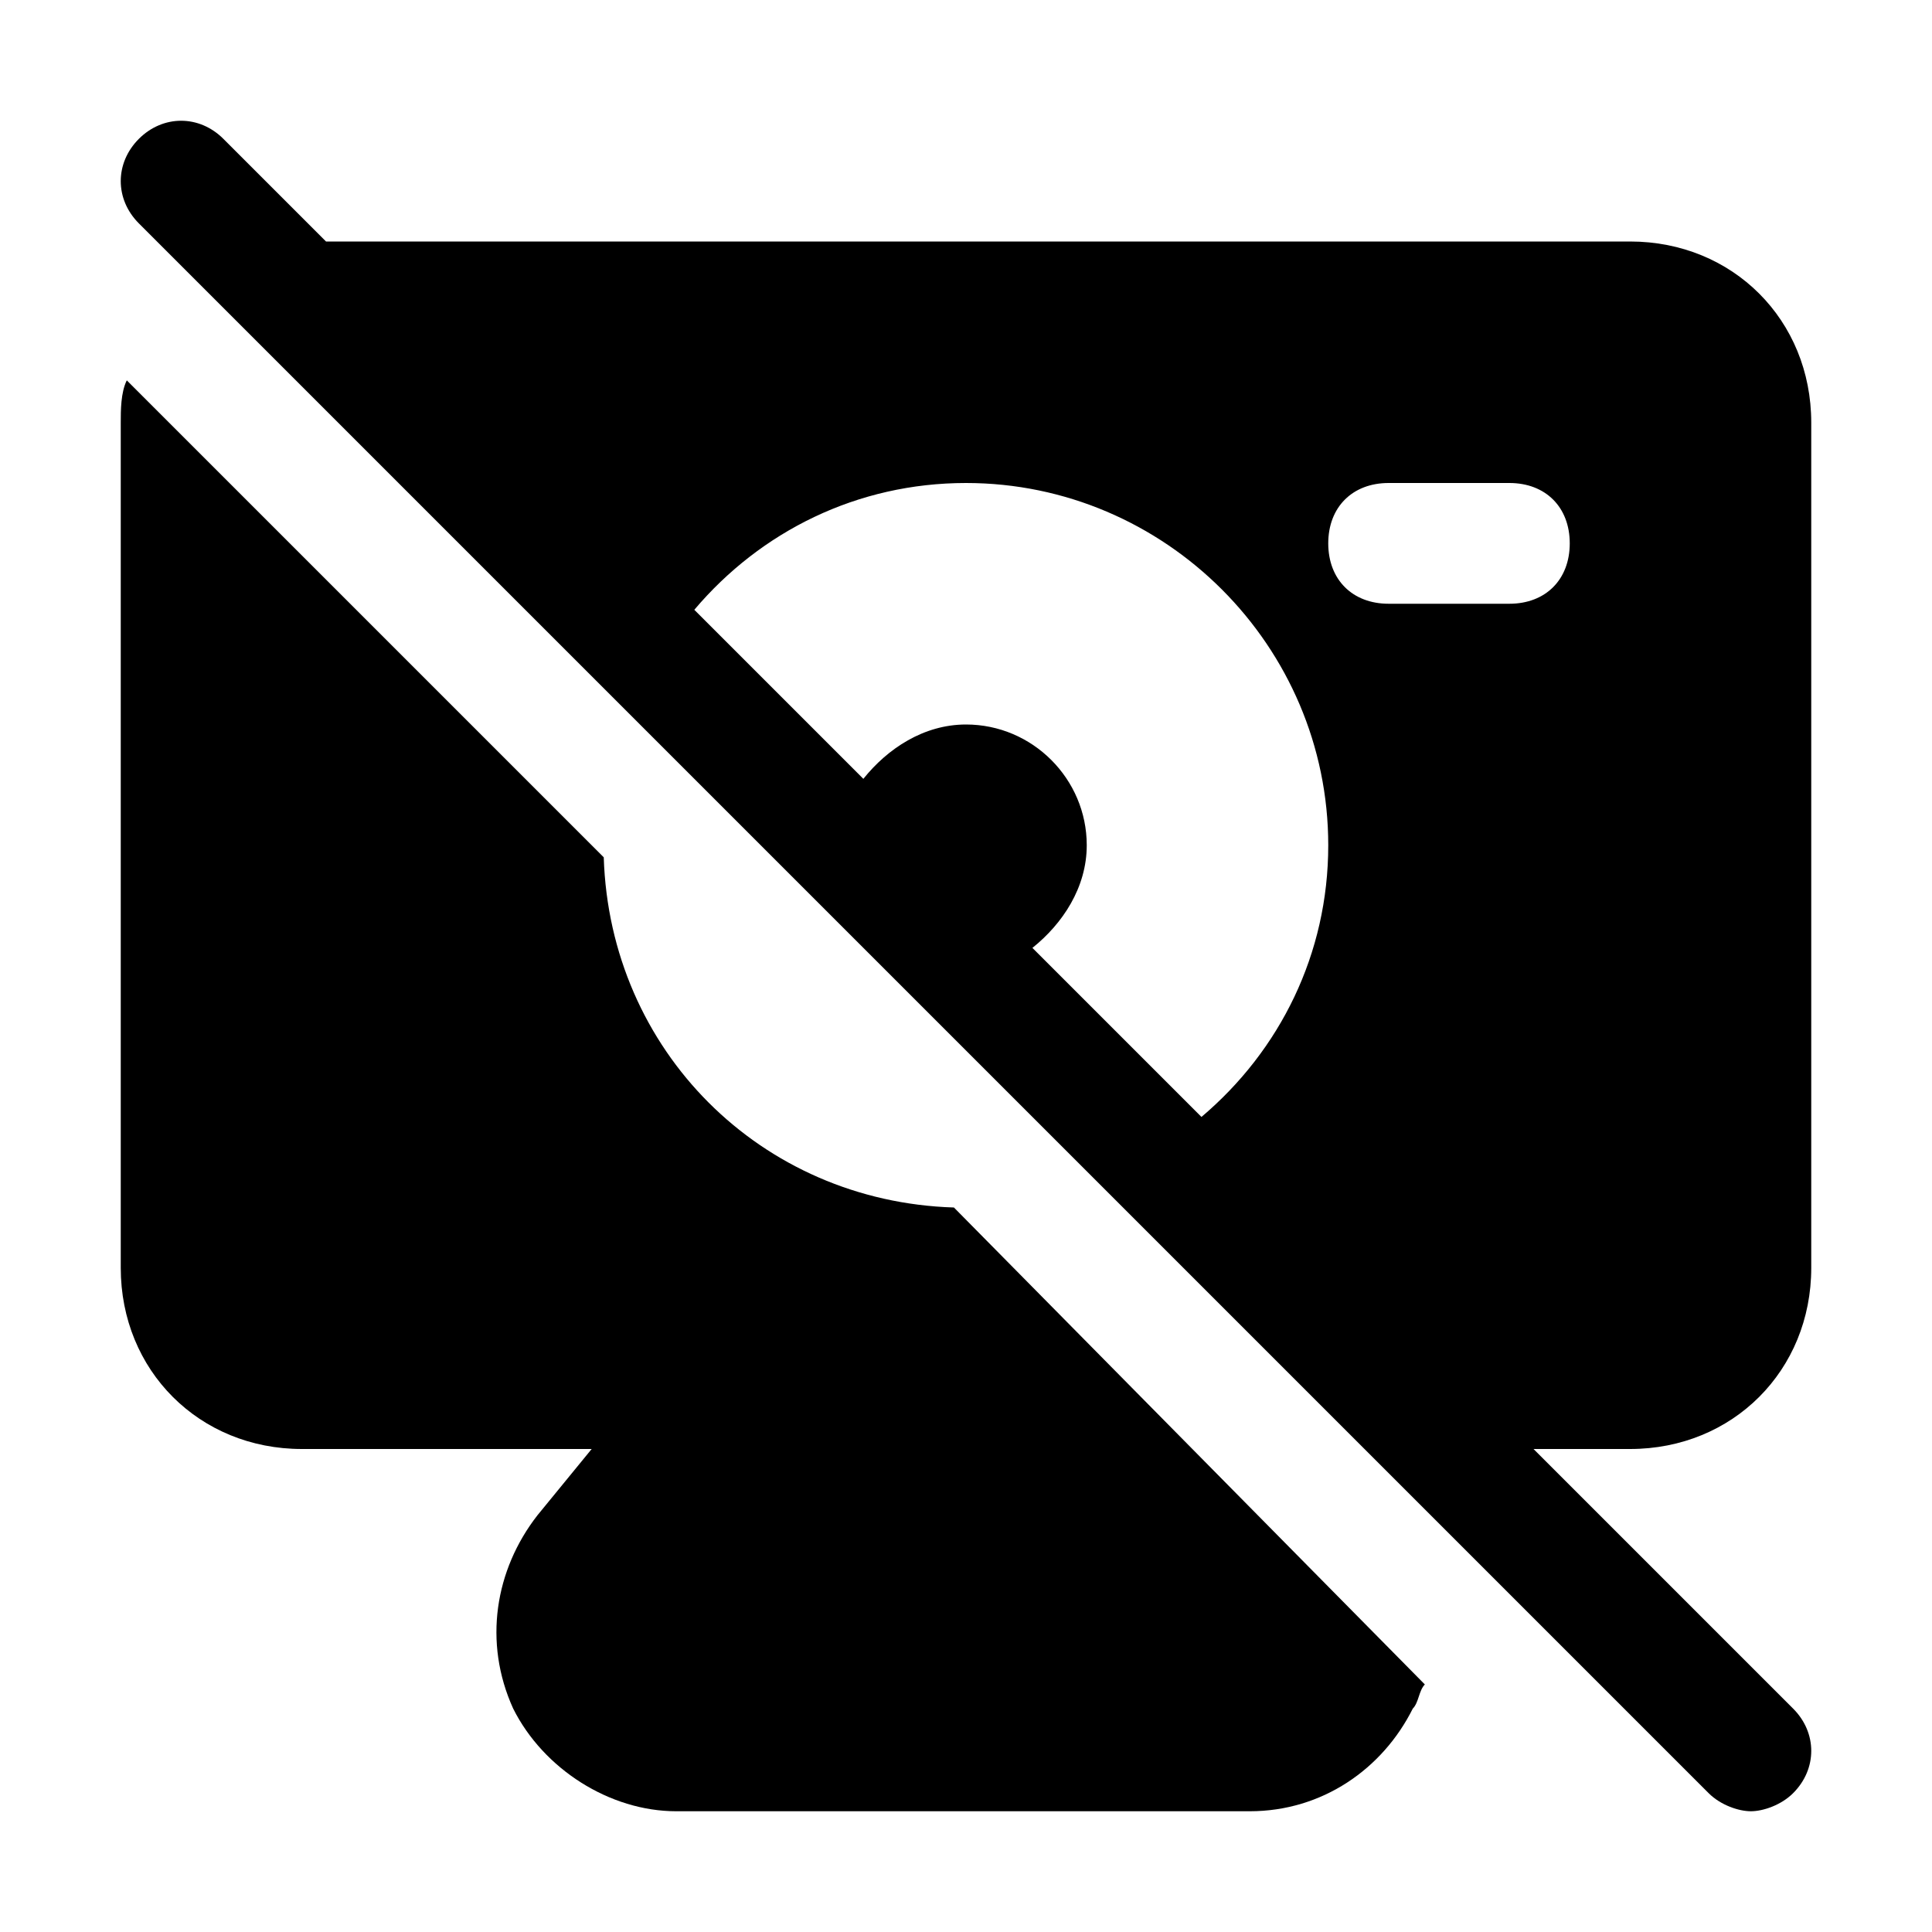
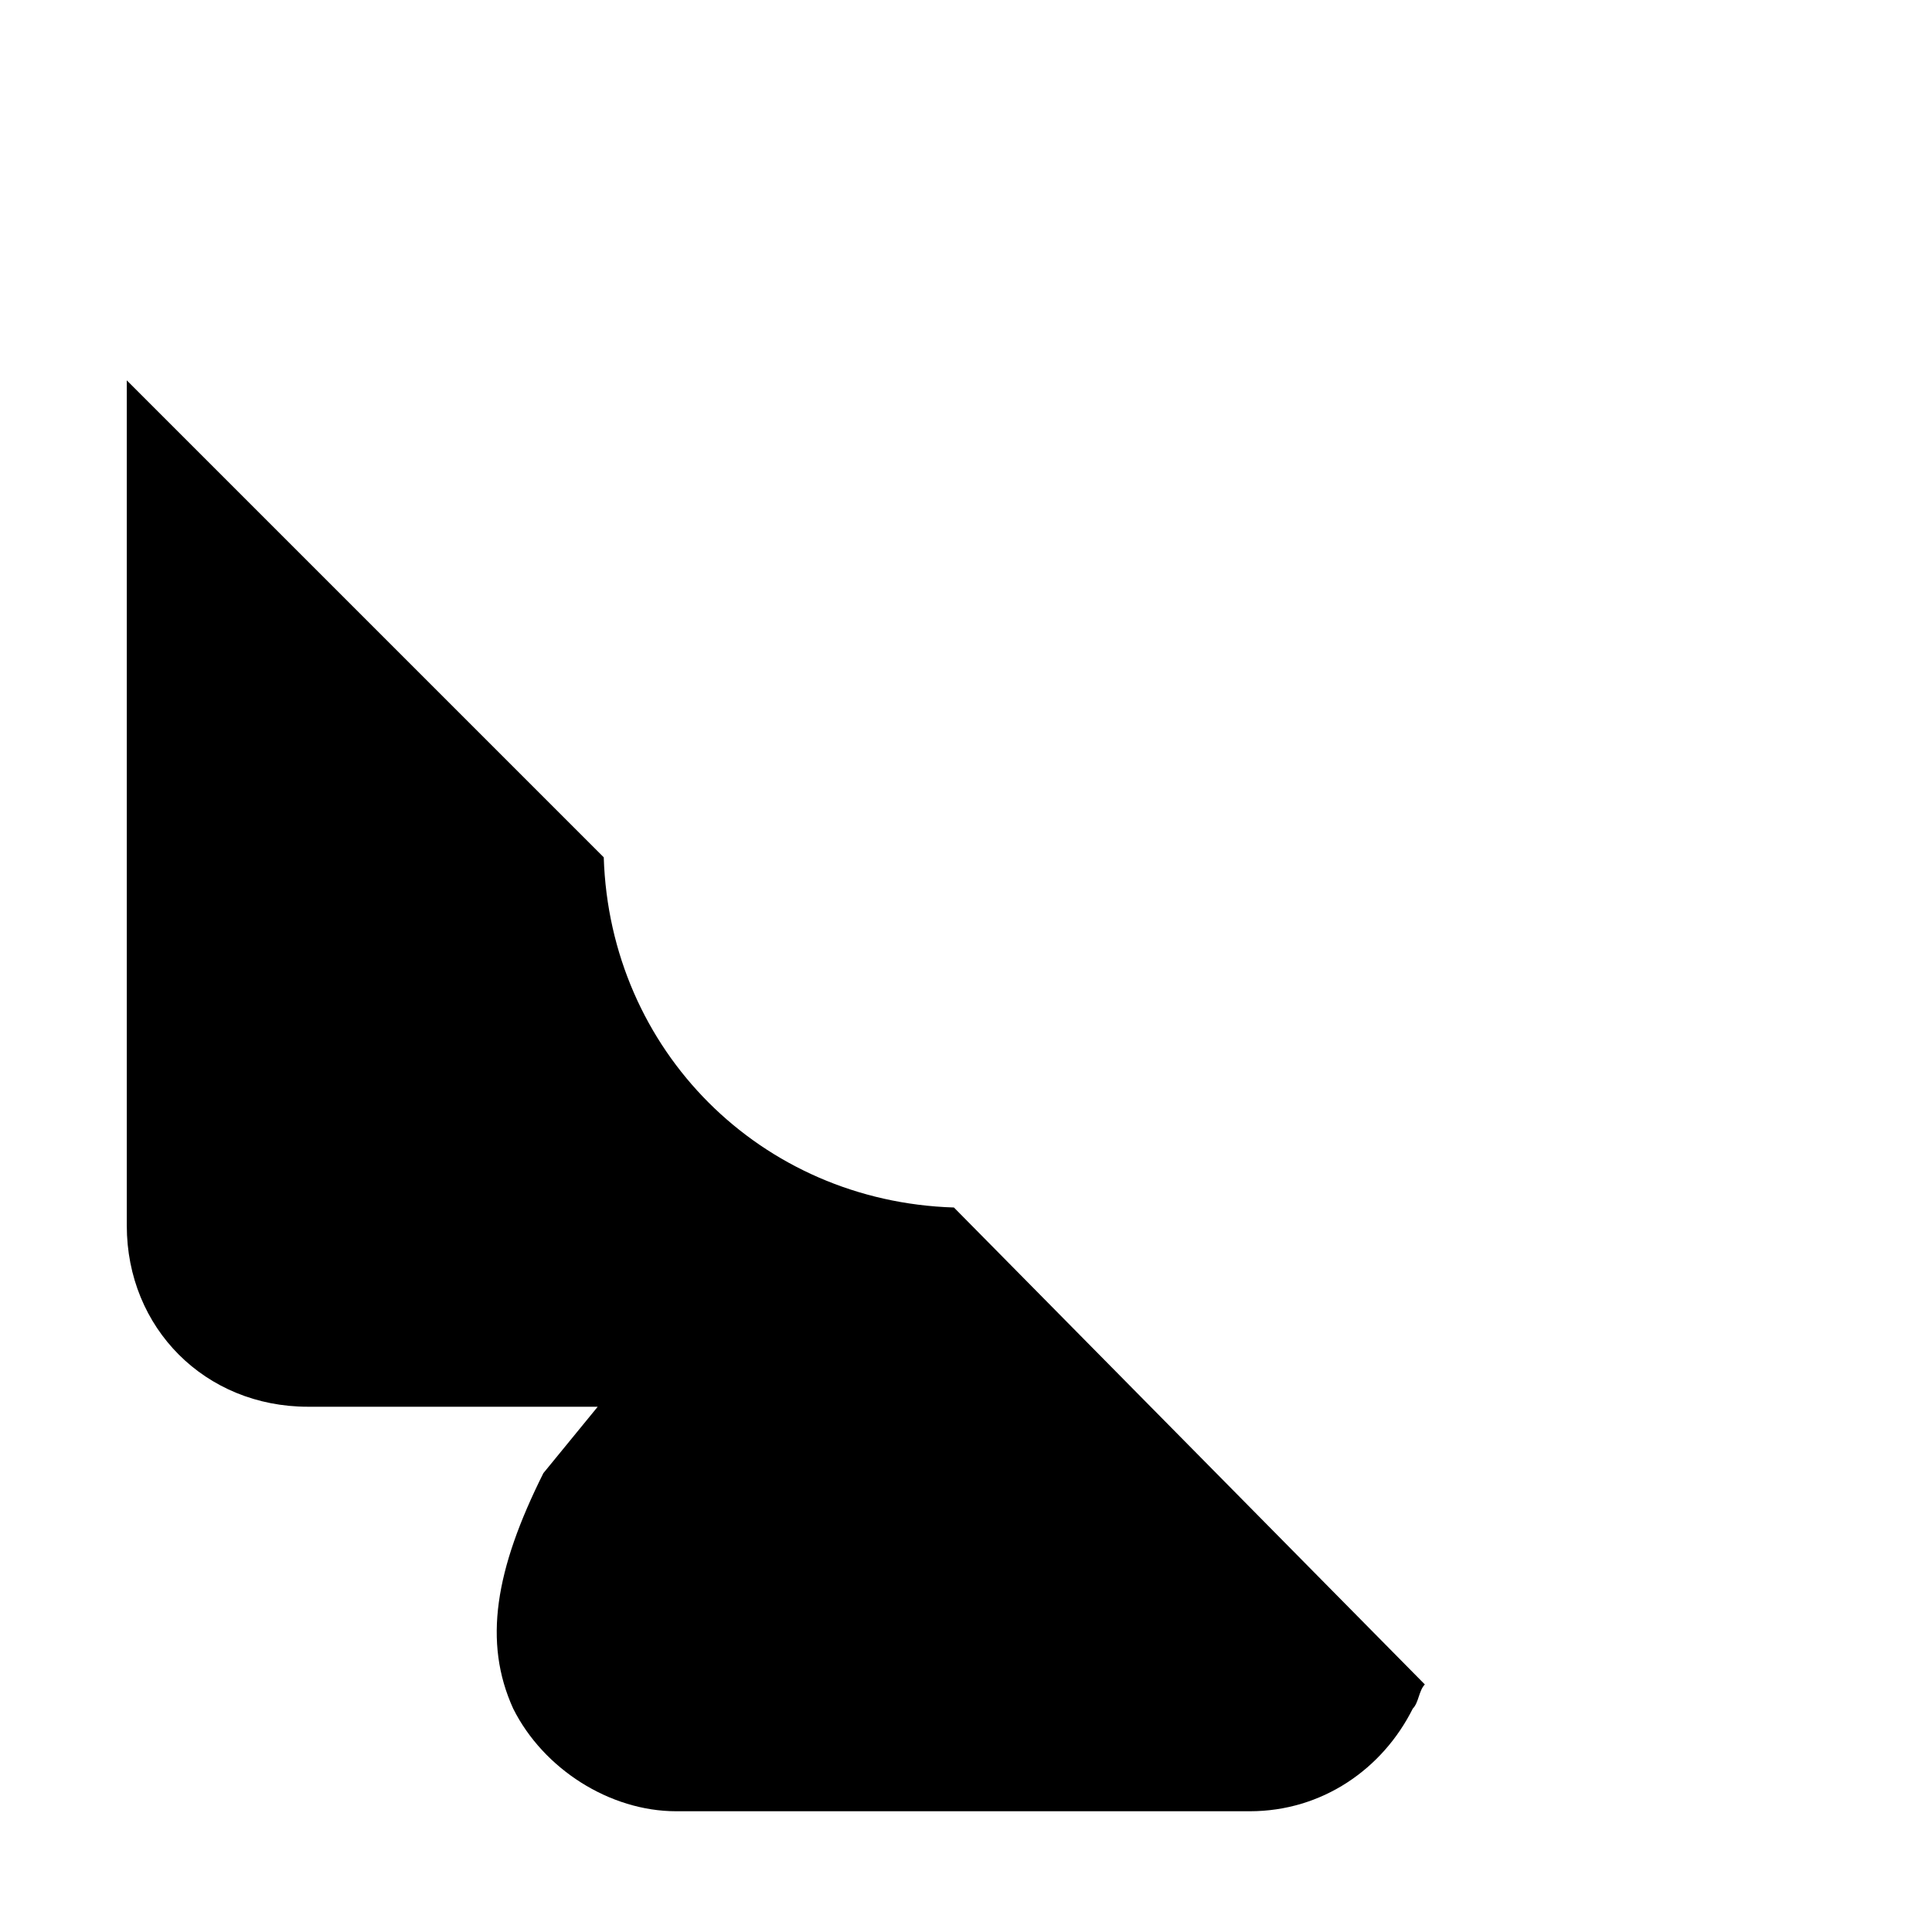
<svg xmlns="http://www.w3.org/2000/svg" version="1.1" id="Icons" viewBox="0 0 32 32" xml:space="preserve">
  <style type="text/css">
	.st0{fill:none;stroke:#000000;stroke-width:2;stroke-linecap:round;stroke-linejoin:round;stroke-miterlimit:10;}
</style>
  <g>
-     <path d="M10,14.2L2.1,6.3C2,6.5,2,6.8,2,7v14c0,1.7,1.3,3,3,3h4.8l-0.9,1.1C8.2,26,8,27.2,8.5,28.3C9,29.3,10.1,30,11.2,30h9.5   c1.2,0,2.2-0.7,2.7-1.7c0.1-0.1,0.1-0.3,0.2-0.4L15.8,20C12.6,19.9,10.1,17.4,10,14.2z" />
-     <path d="M30,21V7c0-1.7-1.3-3-3-3H5.4L3.7,2.3c-0.4-0.4-1-0.4-1.4,0s-0.4,1,0,1.4l26,26c0.2,0.2,0.5,0.3,0.7,0.3s0.5-0.1,0.7-0.3   c0.4-0.4,0.4-1,0-1.4L25.4,24H27C28.7,24,30,22.7,30,21z M17.1,15.7c0.5-0.4,0.9-1,0.9-1.7c0-1.1-0.9-2-2-2c-0.7,0-1.3,0.4-1.7,0.9   l-2.8-2.8C12.6,8.8,14.2,8,16,8c3.3,0,6,2.7,6,6c0,1.8-0.8,3.4-2.1,4.5L17.1,15.7z M25,10h-2c-0.6,0-1-0.4-1-1s0.4-1,1-1h2   c0.6,0,1,0.4,1,1S25.6,10,25,10z" />
+     <path d="M10,14.2L2.1,6.3v14c0,1.7,1.3,3,3,3h4.8l-0.9,1.1C8.2,26,8,27.2,8.5,28.3C9,29.3,10.1,30,11.2,30h9.5   c1.2,0,2.2-0.7,2.7-1.7c0.1-0.1,0.1-0.3,0.2-0.4L15.8,20C12.6,19.9,10.1,17.4,10,14.2z" />
  </g>
</svg>